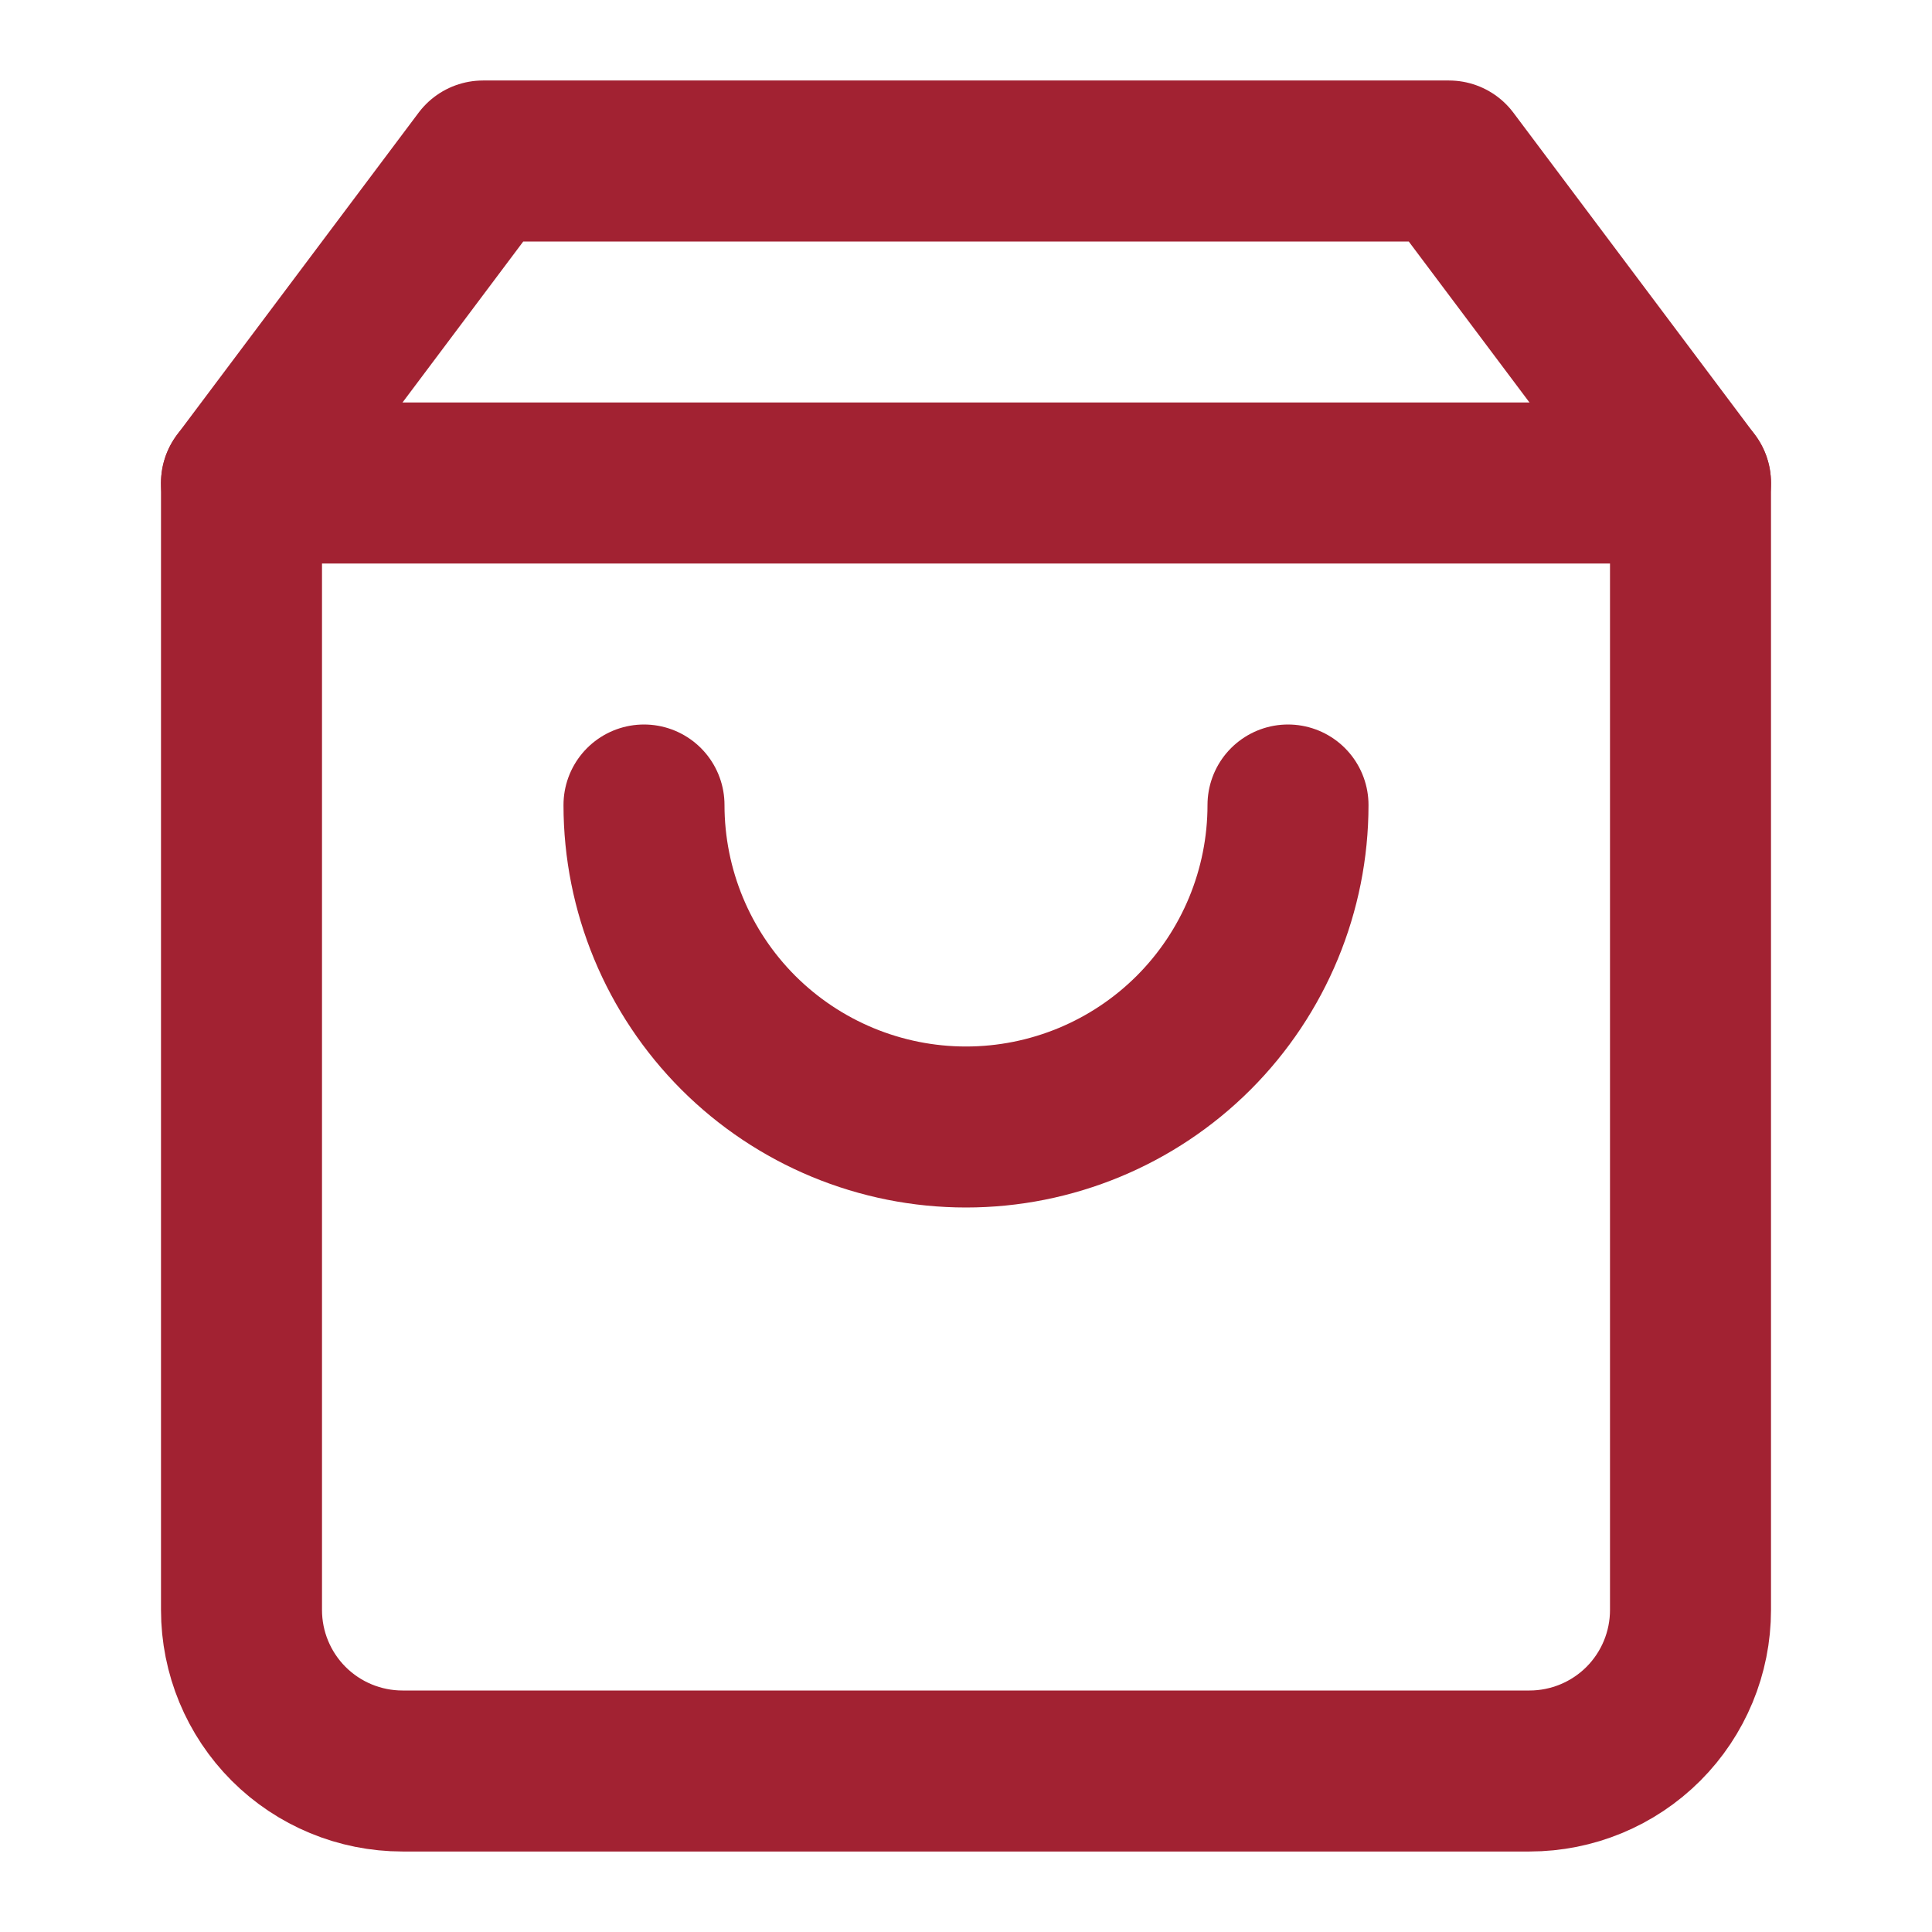
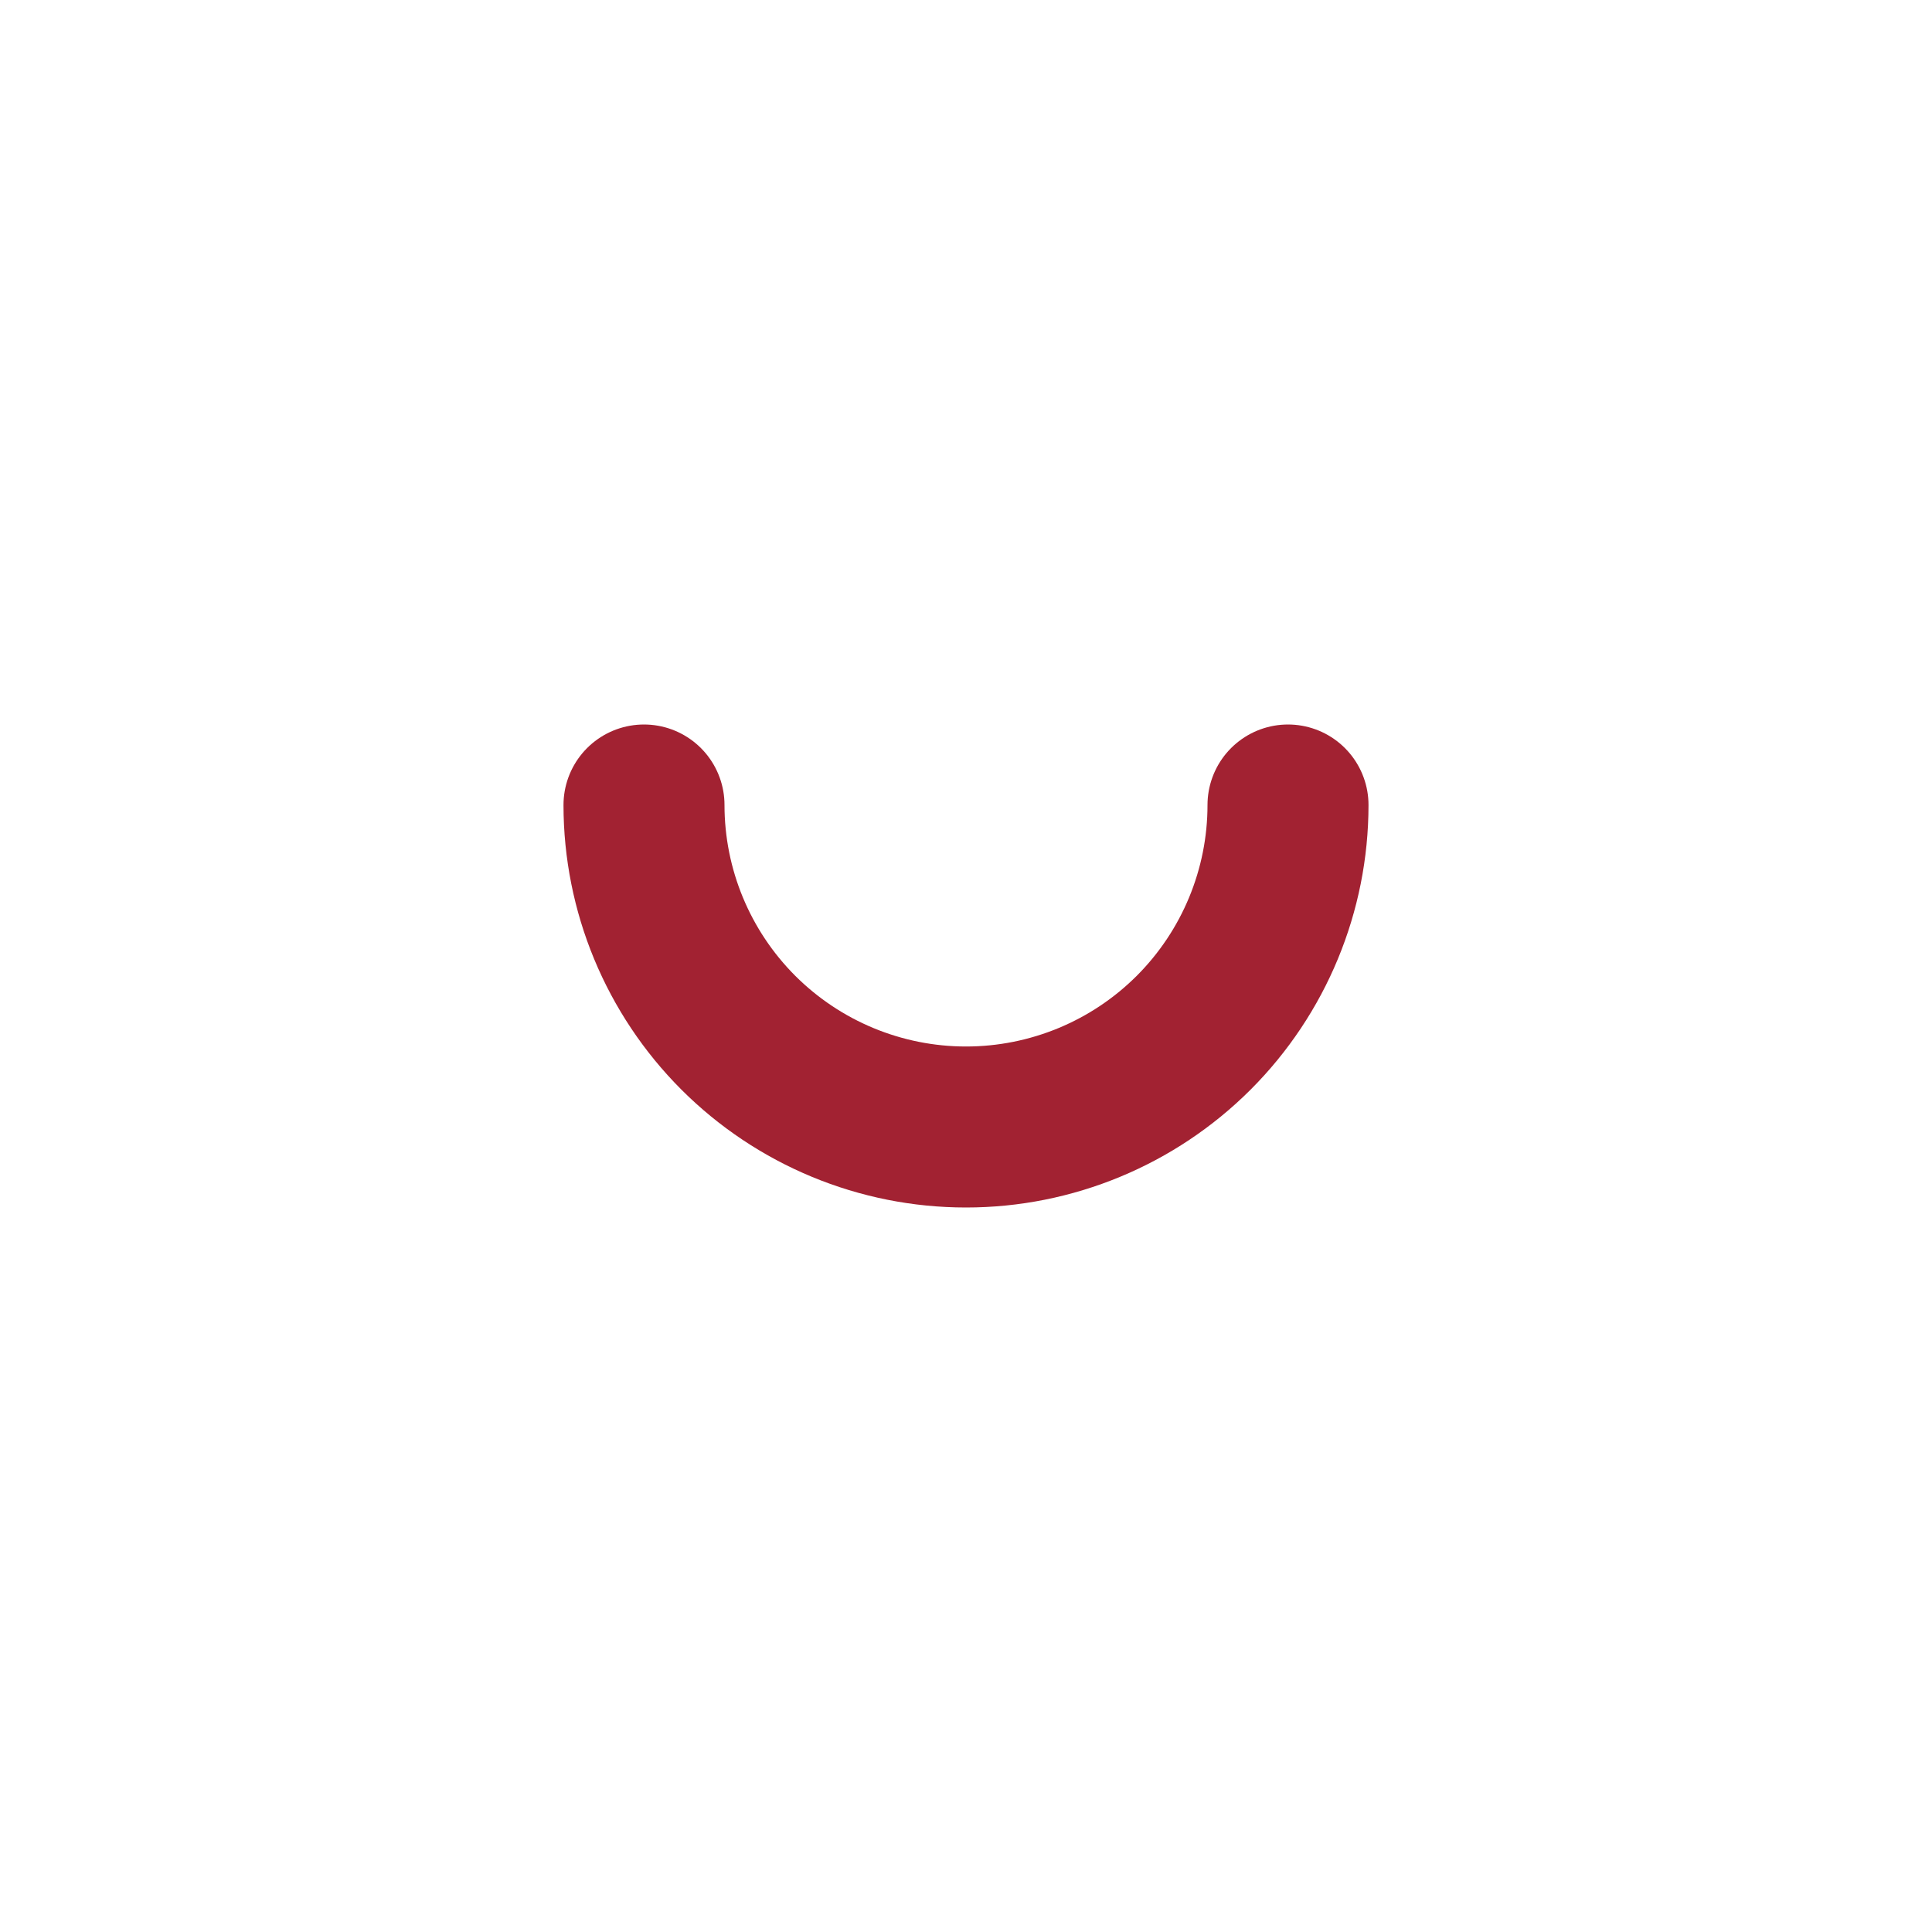
<svg xmlns="http://www.w3.org/2000/svg" width="42" height="42" viewBox="0 0 42 42" fill="none">
-   <path d="M10.5 3.5L5.25 10.5V35C5.25 35.928 5.619 36.819 6.275 37.475C6.931 38.131 7.822 38.5 8.75 38.5H33.25C34.178 38.5 35.069 38.131 35.725 37.475C36.381 36.819 36.75 35.928 36.75 35V10.5L31.5 3.5H10.5Z" stroke="#A22232" stroke-width="3.5" stroke-linecap="round" stroke-linejoin="round" />
  <path d="M28 17.5C28 19.357 27.262 21.137 25.95 22.45C24.637 23.762 22.857 24.5 21 24.5C19.143 24.5 17.363 23.762 16.05 22.45C14.738 21.137 14 19.357 14 17.5" stroke="#A22232" stroke-width="3.5" stroke-linecap="round" stroke-linejoin="round" />
-   <path d="M5.25 10.5H36.75" stroke="#A22232" stroke-width="3.5" stroke-linecap="round" stroke-linejoin="round" />
</svg>